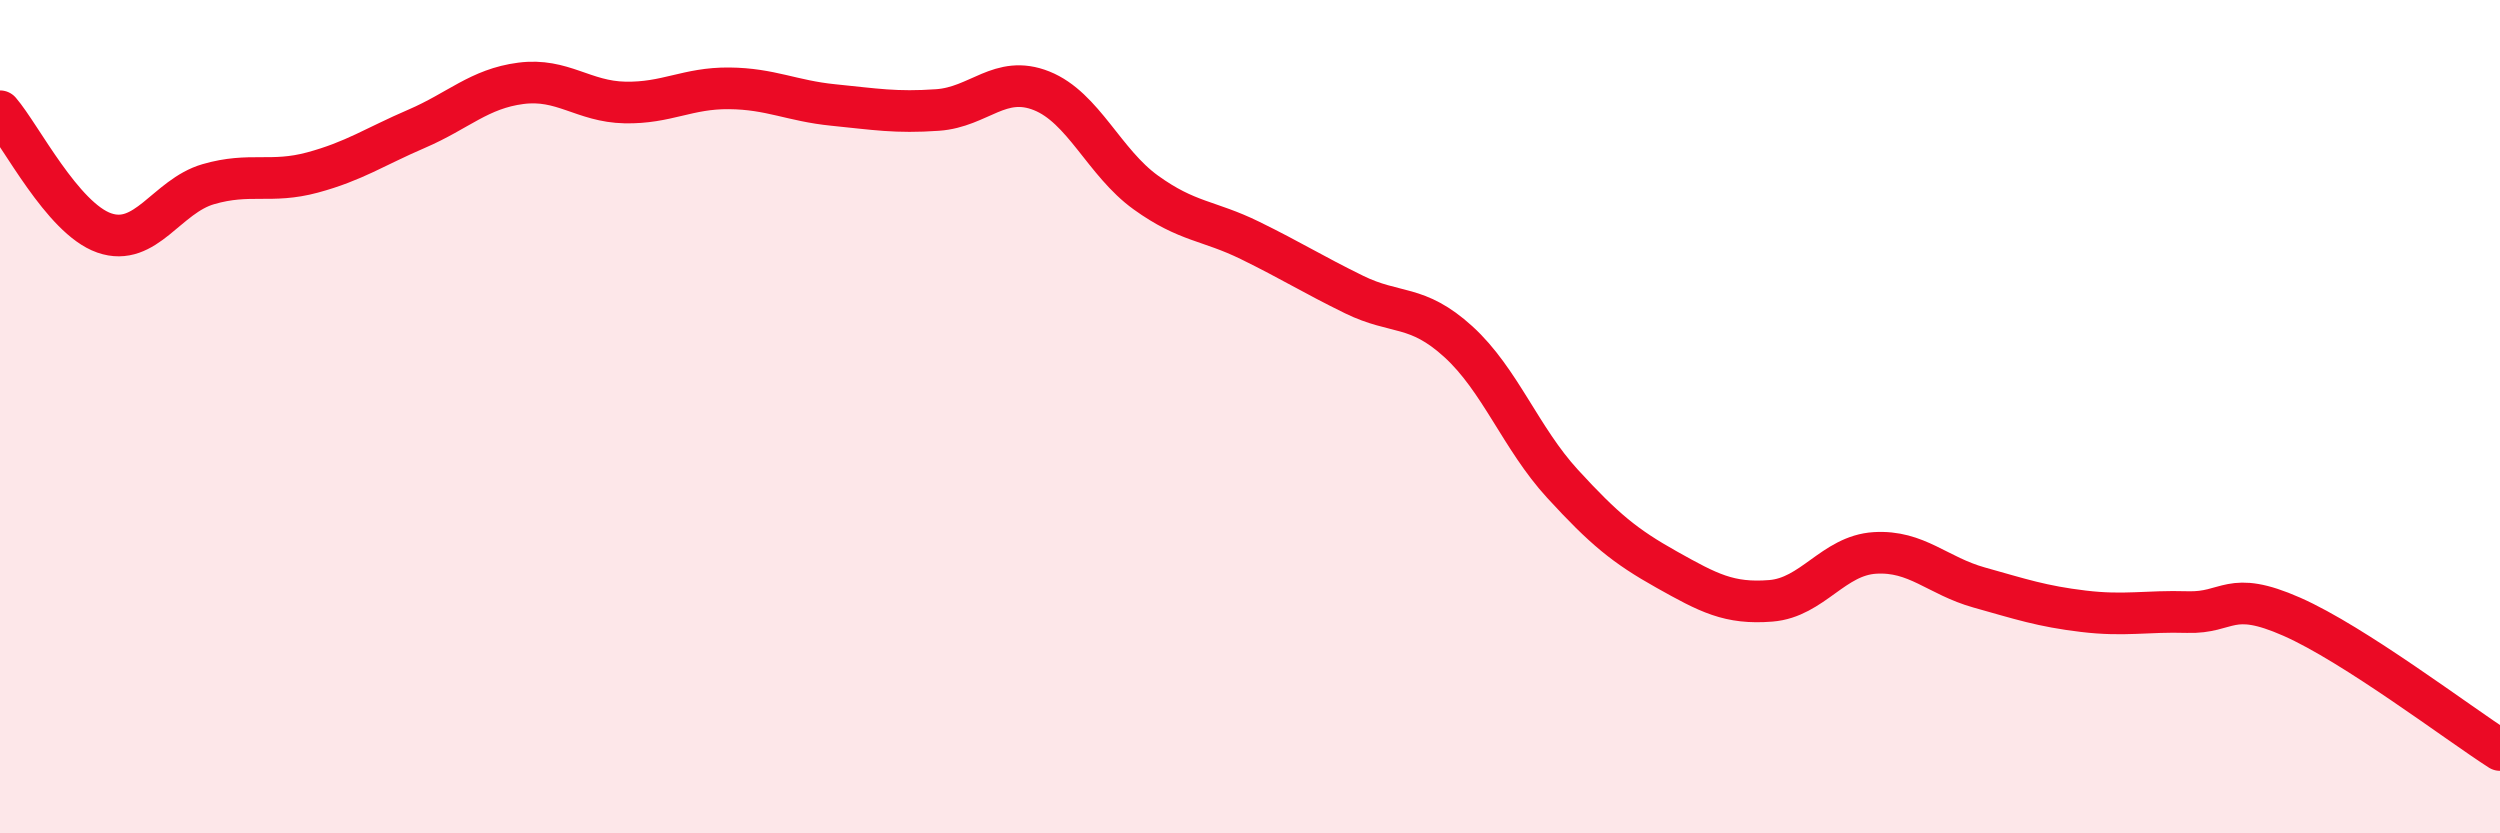
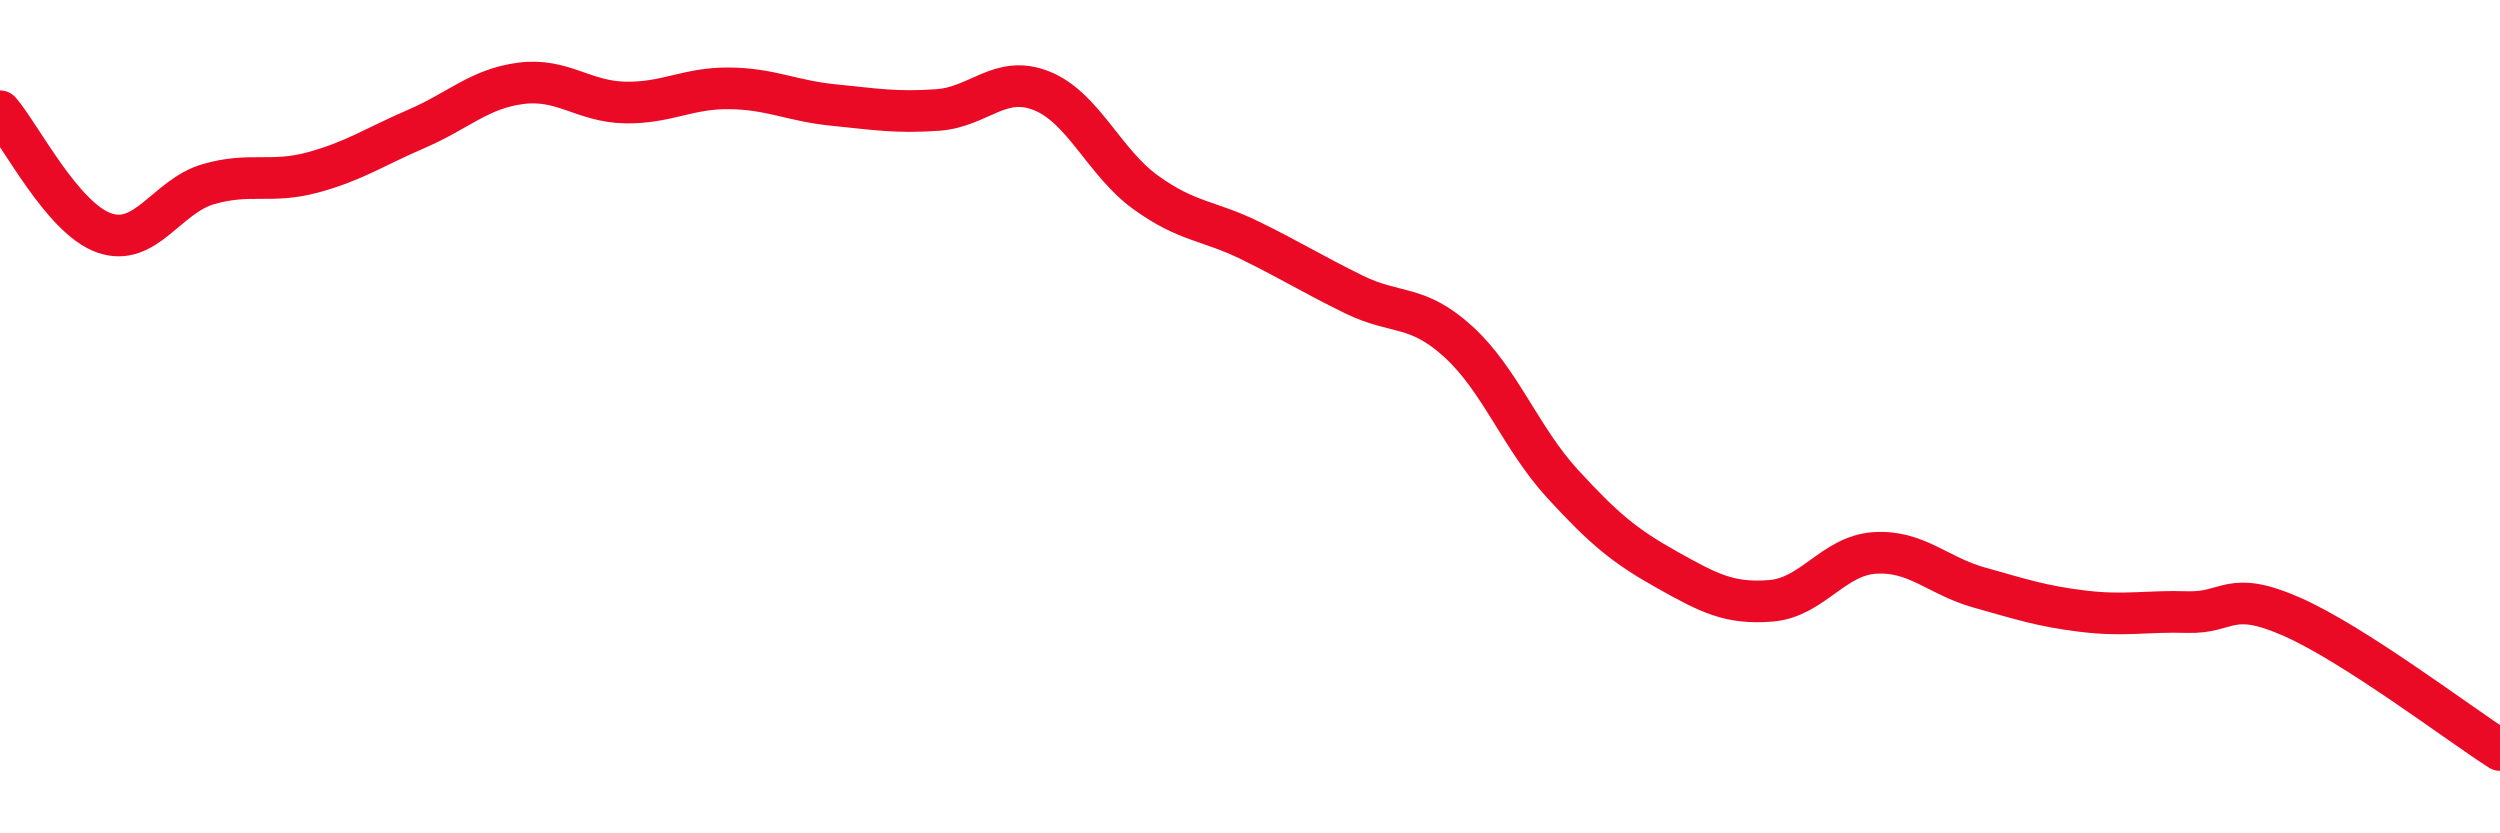
<svg xmlns="http://www.w3.org/2000/svg" width="60" height="20" viewBox="0 0 60 20">
-   <path d="M 0,2.67 C 0.5,3.25 1.5,5.24 2.5,5.59 C 3.5,5.94 4,4.71 5,4.42 C 6,4.13 6.5,4.41 7.5,4.14 C 8.5,3.87 9,3.52 10,3.09 C 11,2.66 11.5,2.13 12.5,2 C 13.5,1.87 14,2.44 15,2.46 C 16,2.48 16.5,2.11 17.5,2.12 C 18.5,2.13 19,2.42 20,2.52 C 21,2.62 21.5,2.71 22.5,2.64 C 23.5,2.57 24,1.78 25,2.18 C 26,2.58 26.5,3.9 27.5,4.62 C 28.5,5.34 29,5.28 30,5.77 C 31,6.26 31.5,6.58 32.5,7.07 C 33.5,7.56 34,7.29 35,8.2 C 36,9.11 36.5,10.52 37.5,11.61 C 38.5,12.7 39,13.11 40,13.67 C 41,14.23 41.5,14.5 42.5,14.42 C 43.5,14.34 44,13.33 45,13.27 C 46,13.21 46.5,13.82 47.5,14.1 C 48.5,14.38 49,14.55 50,14.67 C 51,14.79 51.5,14.66 52.5,14.69 C 53.5,14.72 53.5,14.14 55,14.8 C 56.5,15.46 59,17.36 60,18L60 20L0 20Z" fill="#EB0A25" opacity="0.1" stroke-linecap="round" stroke-linejoin="round" />
  <path d="M 0,2.67 C 0.5,3.25 1.5,5.24 2.5,5.59 C 3.5,5.94 4,4.71 5,4.42 C 6,4.13 6.5,4.41 7.5,4.14 C 8.5,3.87 9,3.52 10,3.09 C 11,2.66 11.5,2.13 12.5,2 C 13.5,1.87 14,2.44 15,2.46 C 16,2.48 16.5,2.11 17.5,2.12 C 18.5,2.13 19,2.42 20,2.52 C 21,2.62 21.5,2.71 22.5,2.64 C 23.5,2.57 24,1.78 25,2.18 C 26,2.58 26.5,3.9 27.5,4.62 C 28.5,5.34 29,5.28 30,5.77 C 31,6.26 31.5,6.58 32.5,7.07 C 33.5,7.56 34,7.29 35,8.2 C 36,9.11 36.5,10.52 37.5,11.61 C 38.5,12.7 39,13.11 40,13.67 C 41,14.23 41.5,14.5 42.5,14.42 C 43.5,14.34 44,13.33 45,13.27 C 46,13.21 46.5,13.82 47.5,14.1 C 48.5,14.38 49,14.55 50,14.67 C 51,14.79 51.5,14.66 52.5,14.69 C 53.5,14.72 53.5,14.14 55,14.8 C 56.5,15.46 59,17.36 60,18" stroke="#EB0A25" stroke-width="1" fill="none" stroke-linecap="round" stroke-linejoin="round" />
</svg>